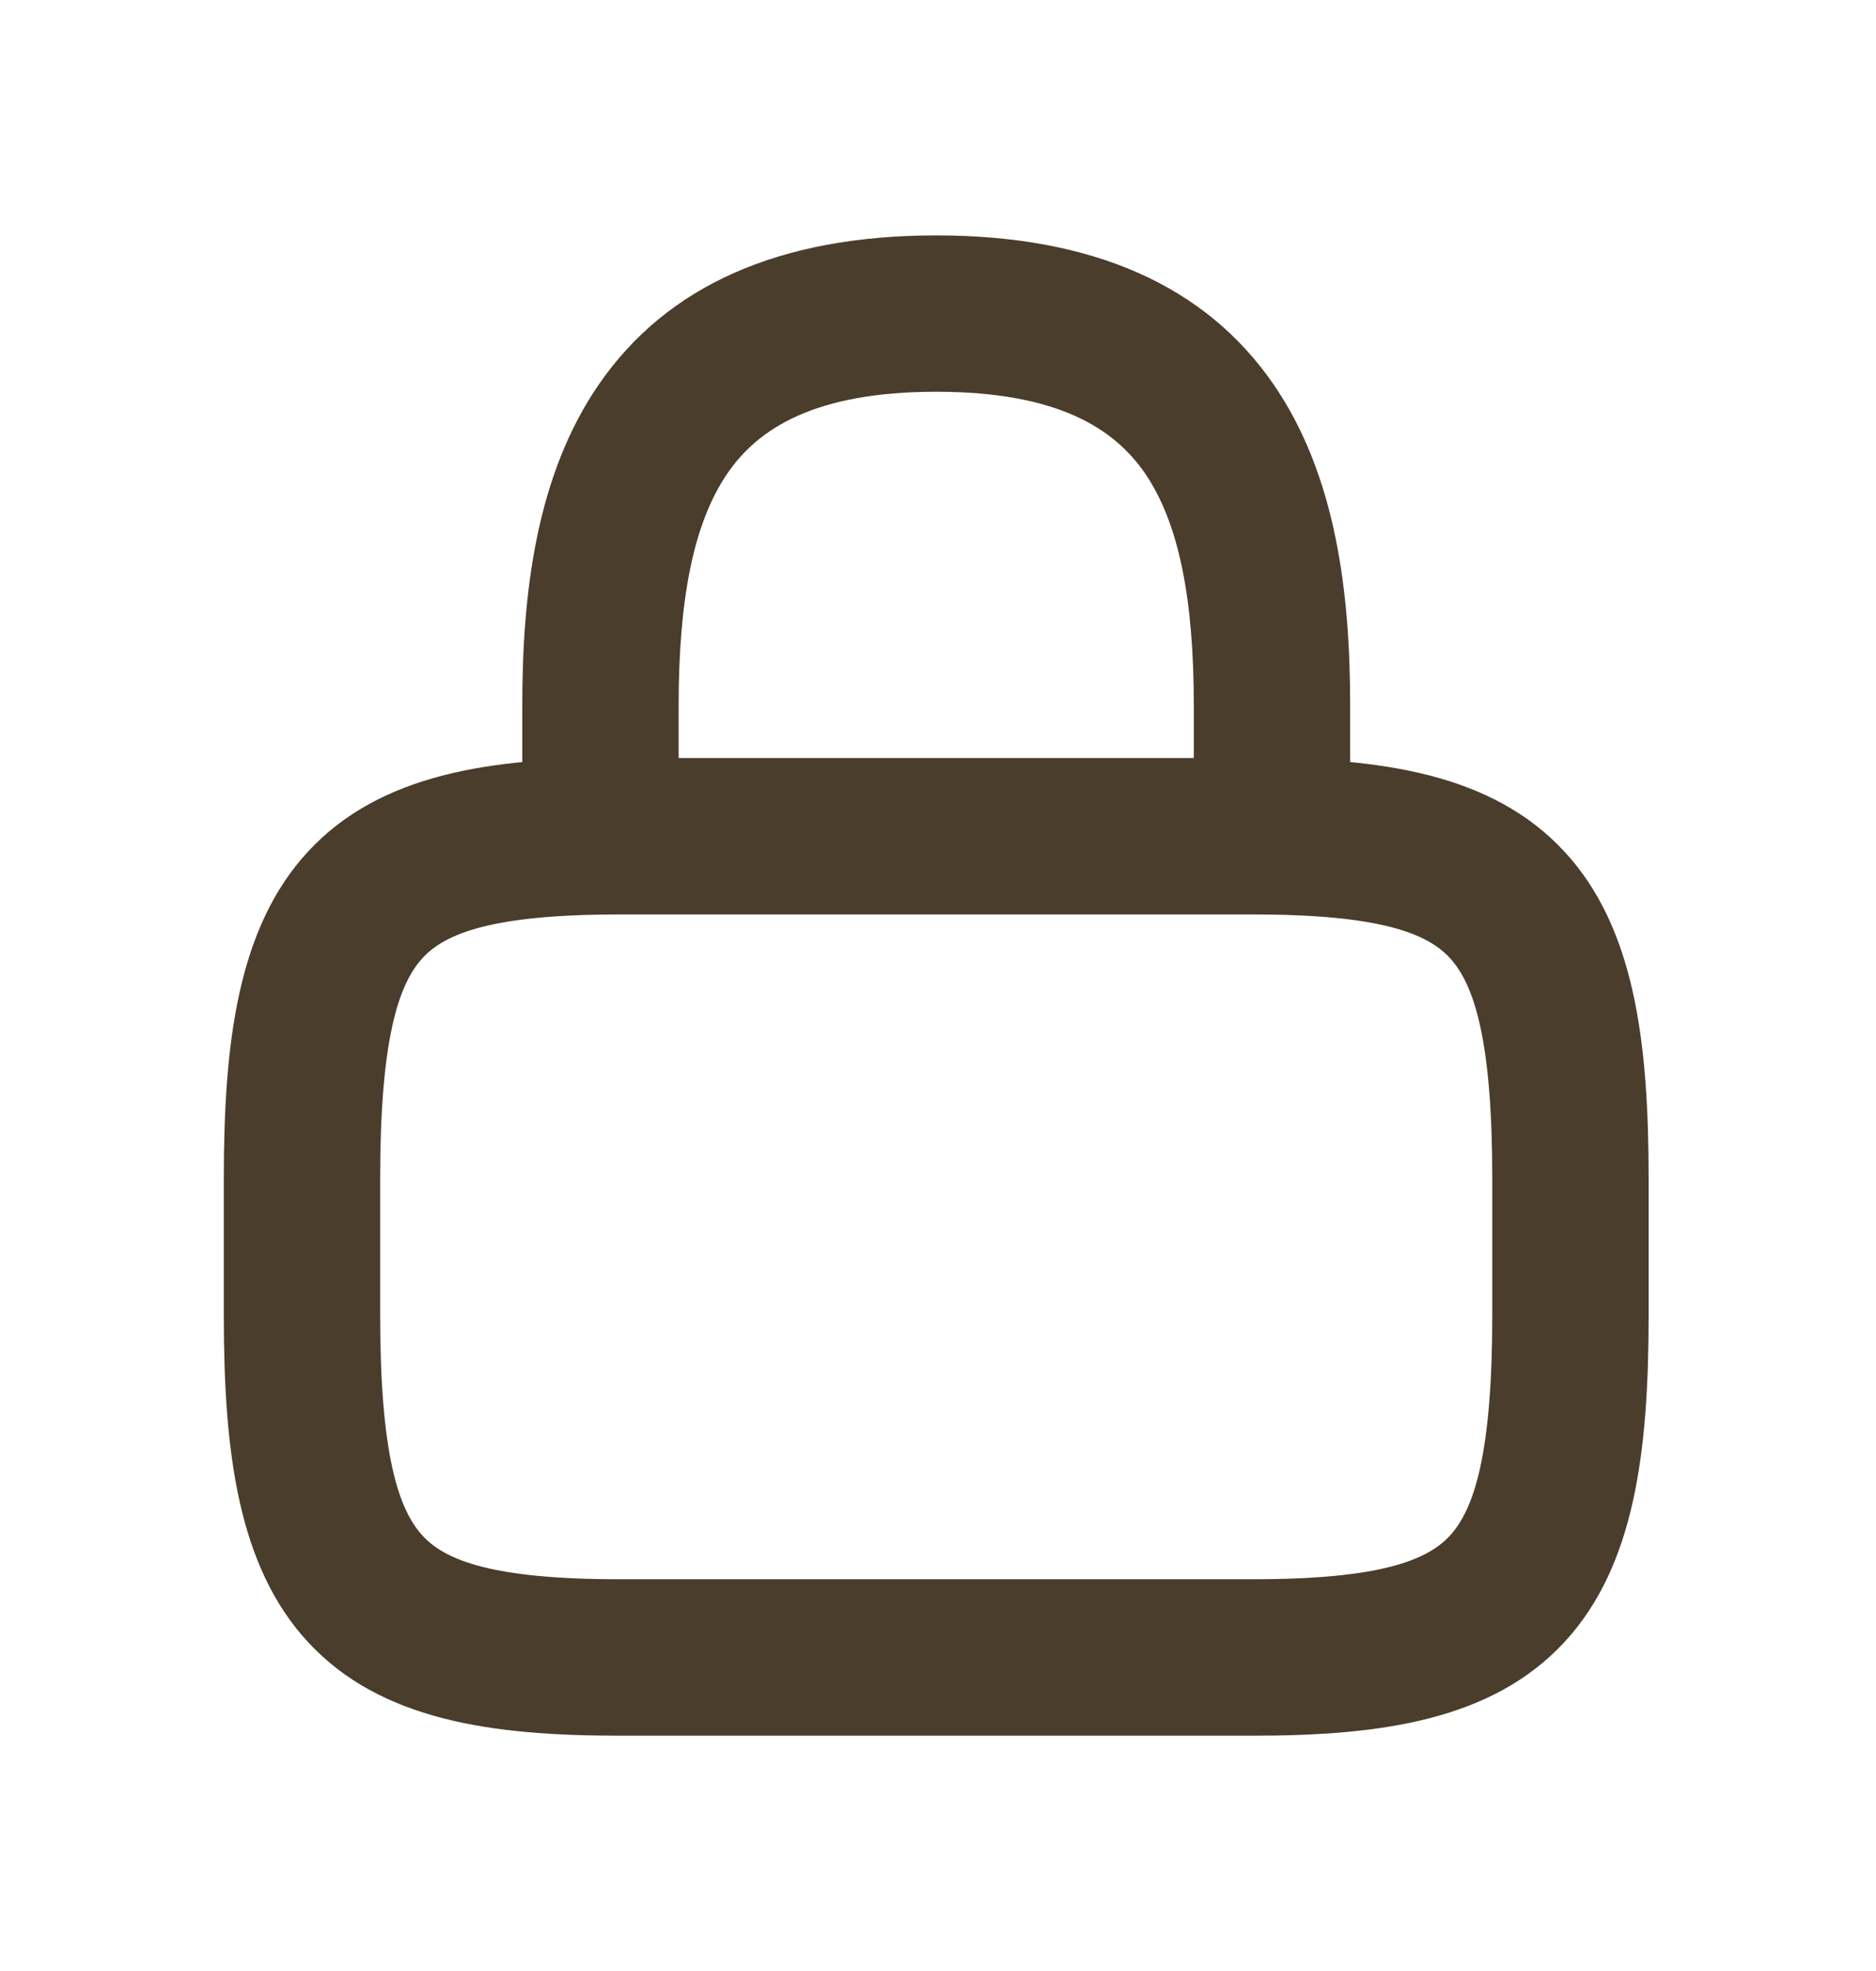
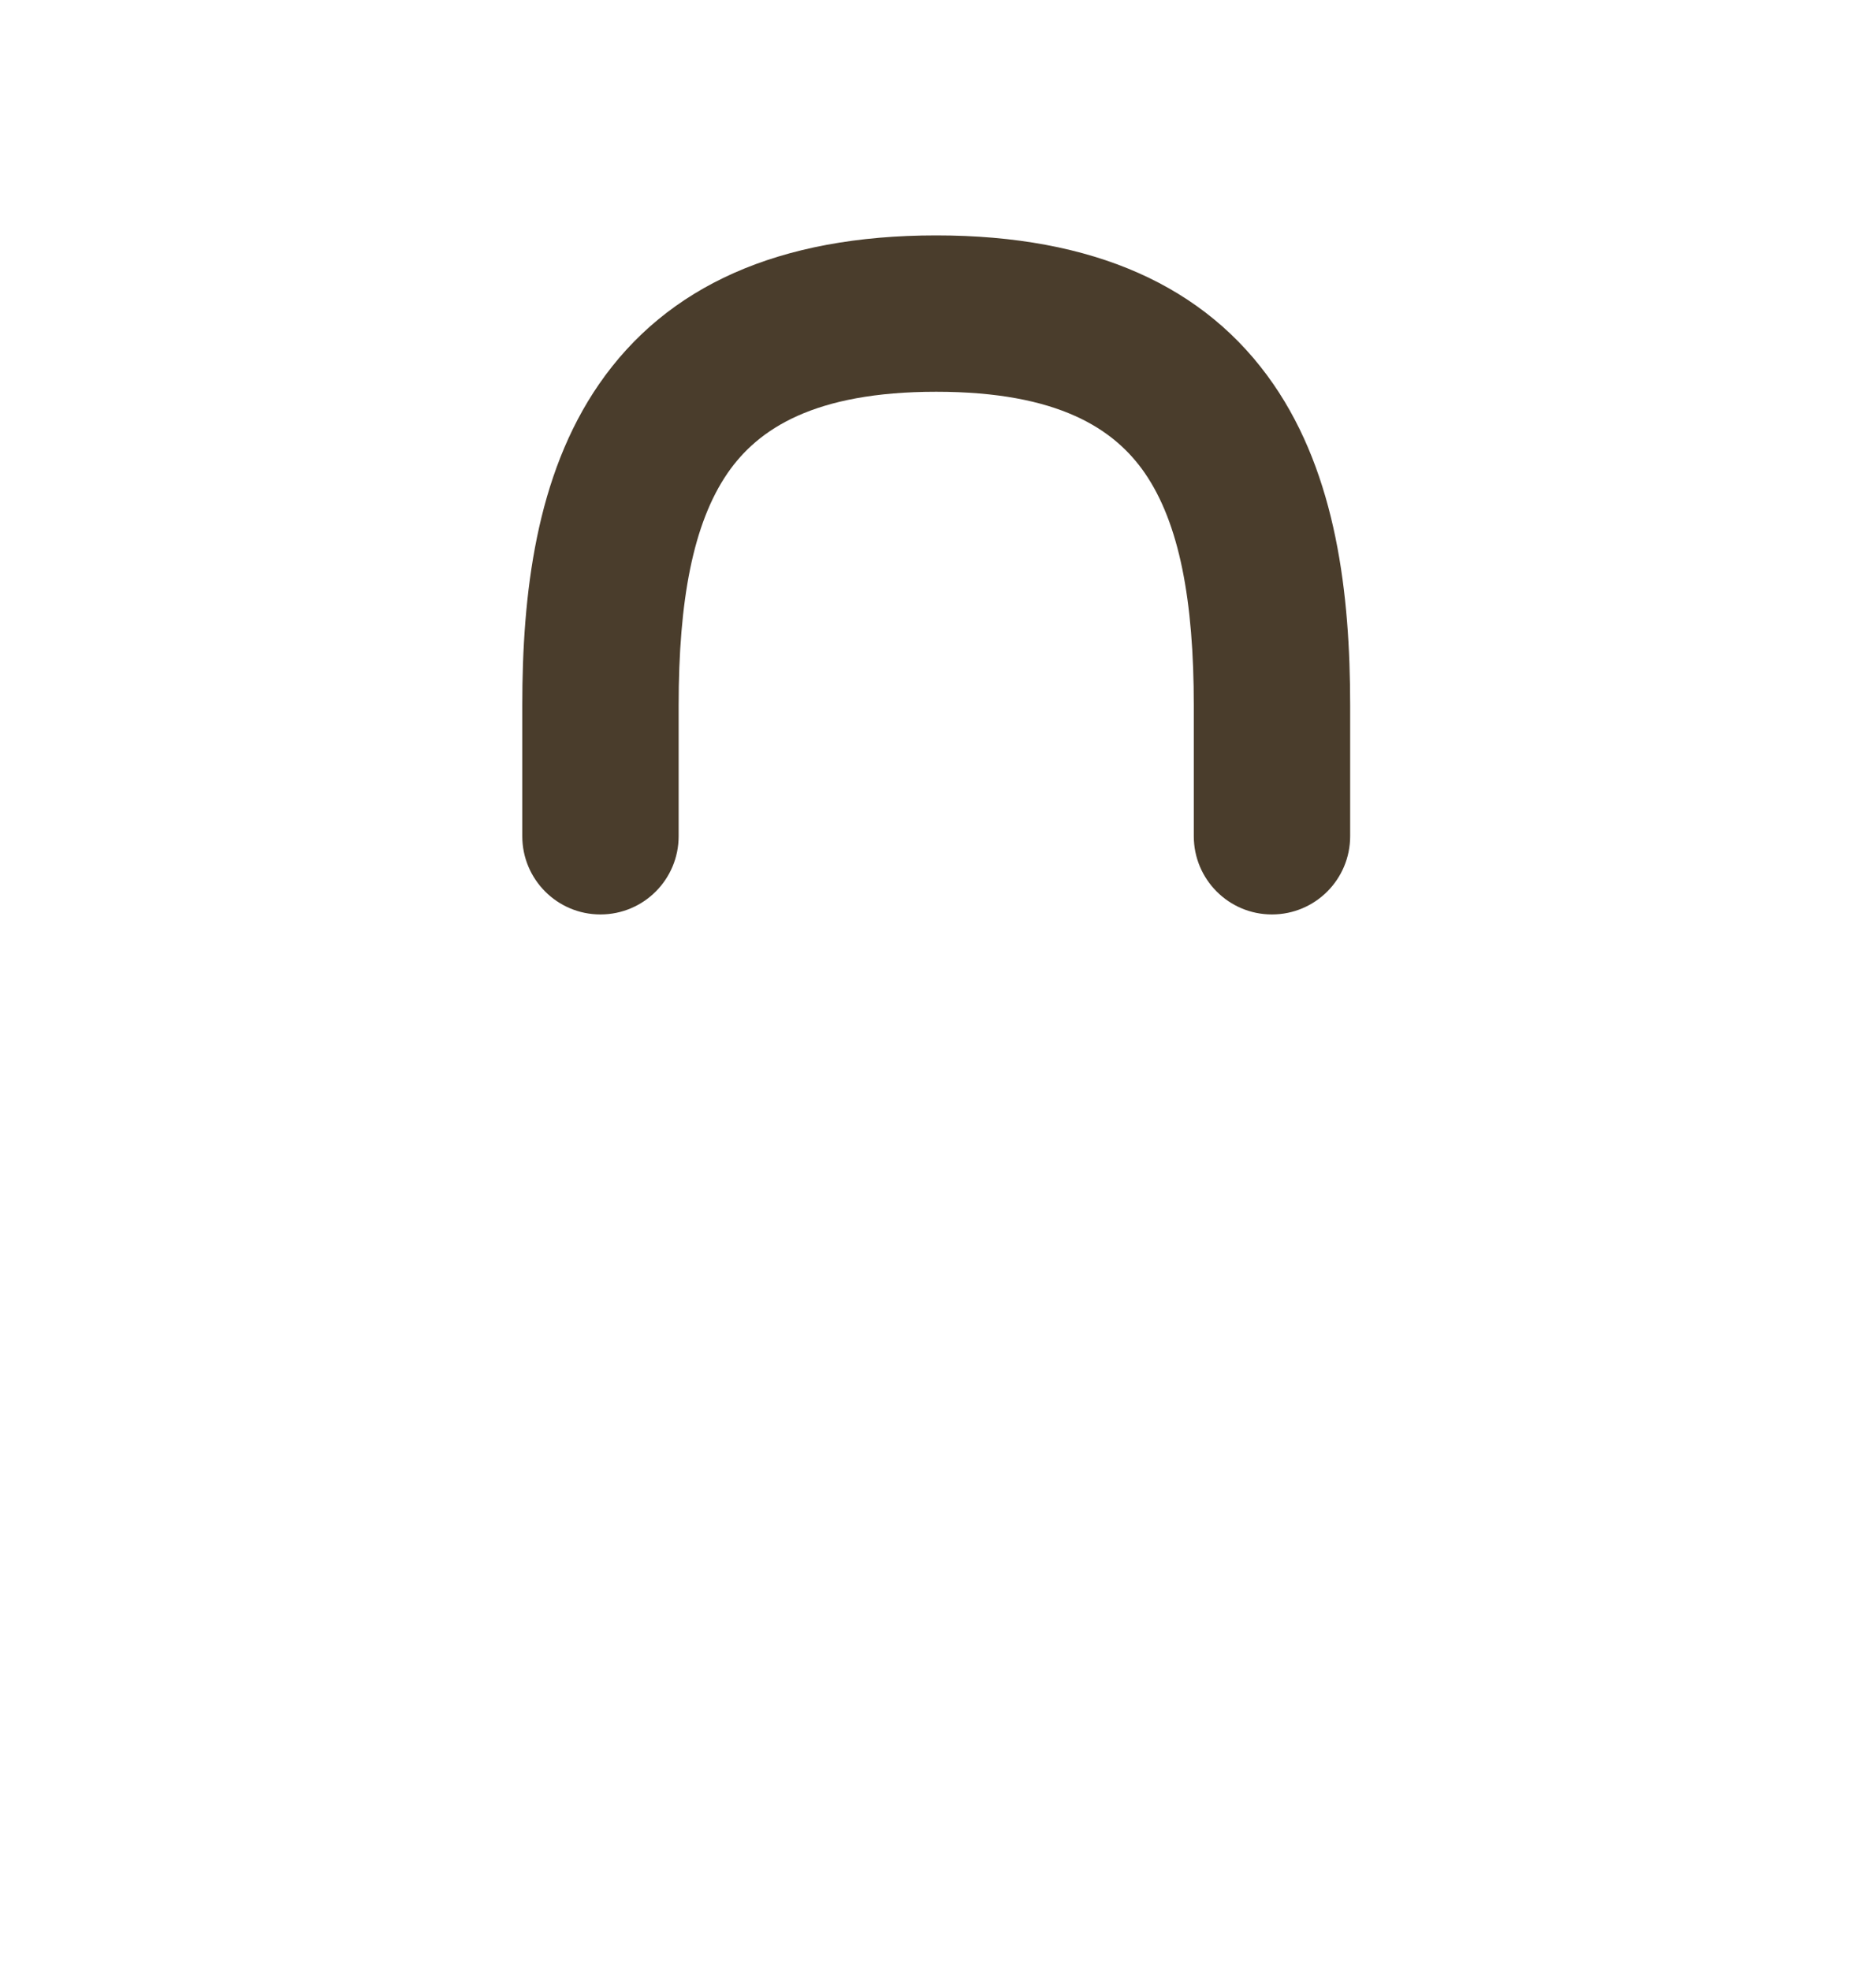
<svg xmlns="http://www.w3.org/2000/svg" width="20" height="21" viewBox="0 0 20 21" fill="none">
  <g id="lock">
-     <path id="Vector (Stroke)" fill-rule="evenodd" clip-rule="evenodd" d="M7.758 5.039C7.388 5.576 7.235 6.4 7.235 7.517V8.909C7.235 9.37 6.862 9.743 6.401 9.743C5.941 9.743 5.568 9.37 5.568 8.909V7.517C5.568 6.331 5.713 5.067 6.387 4.092C7.108 3.048 8.302 2.508 9.981 2.508C11.66 2.508 12.854 3.048 13.575 4.092C14.248 5.067 14.394 6.331 14.394 7.517V8.909C14.394 9.37 14.021 9.743 13.56 9.743C13.1 9.743 12.727 9.37 12.727 8.909V7.517C12.727 6.4 12.574 5.576 12.204 5.039C11.88 4.571 11.285 4.174 9.981 4.174C8.677 4.174 8.082 4.571 7.758 5.039Z" fill="#4A3D2C" />
-     <path id="Vector (Stroke)_2" fill-rule="evenodd" clip-rule="evenodd" d="M4.507 10.205C4.244 10.489 4.053 11.084 4.053 12.555V14.014C4.053 15.485 4.244 16.08 4.507 16.364C4.749 16.625 5.251 16.826 6.6 16.826H13.362C14.711 16.826 15.213 16.625 15.455 16.364C15.718 16.08 15.909 15.485 15.909 14.014V12.555C15.909 11.084 15.718 10.489 15.455 10.205C15.213 9.944 14.711 9.743 13.362 9.743H6.6C5.251 9.743 4.749 9.944 4.507 10.205ZM3.285 9.072C4.057 8.239 5.245 8.076 6.6 8.076H13.362C14.717 8.076 15.905 8.239 16.677 9.072C17.429 9.882 17.576 11.11 17.576 12.555V14.014C17.576 15.459 17.429 16.687 16.677 17.497C15.905 18.33 14.717 18.493 13.362 18.493H6.6C5.245 18.493 4.057 18.33 3.285 17.497C2.534 16.687 2.386 15.459 2.386 14.014V12.555C2.386 11.11 2.534 9.882 3.285 9.072Z" fill="#4A3D2C" />
+     <path id="Vector (Stroke)" fill-rule="evenodd" clip-rule="evenodd" d="M7.758 5.039C7.388 5.576 7.235 6.4 7.235 7.517V8.909C7.235 9.37 6.862 9.743 6.401 9.743C5.941 9.743 5.568 9.37 5.568 8.909V7.517C5.568 6.331 5.713 5.067 6.387 4.092C7.108 3.048 8.302 2.508 9.981 2.508C11.66 2.508 12.854 3.048 13.575 4.092C14.248 5.067 14.394 6.331 14.394 7.517V8.909C14.394 9.37 14.021 9.743 13.56 9.743C13.1 9.743 12.727 9.37 12.727 8.909V7.517C12.727 6.4 12.574 5.576 12.204 5.039C11.88 4.571 11.285 4.174 9.981 4.174C8.677 4.174 8.082 4.571 7.758 5.039" fill="#4A3D2C" />
  </g>
</svg>